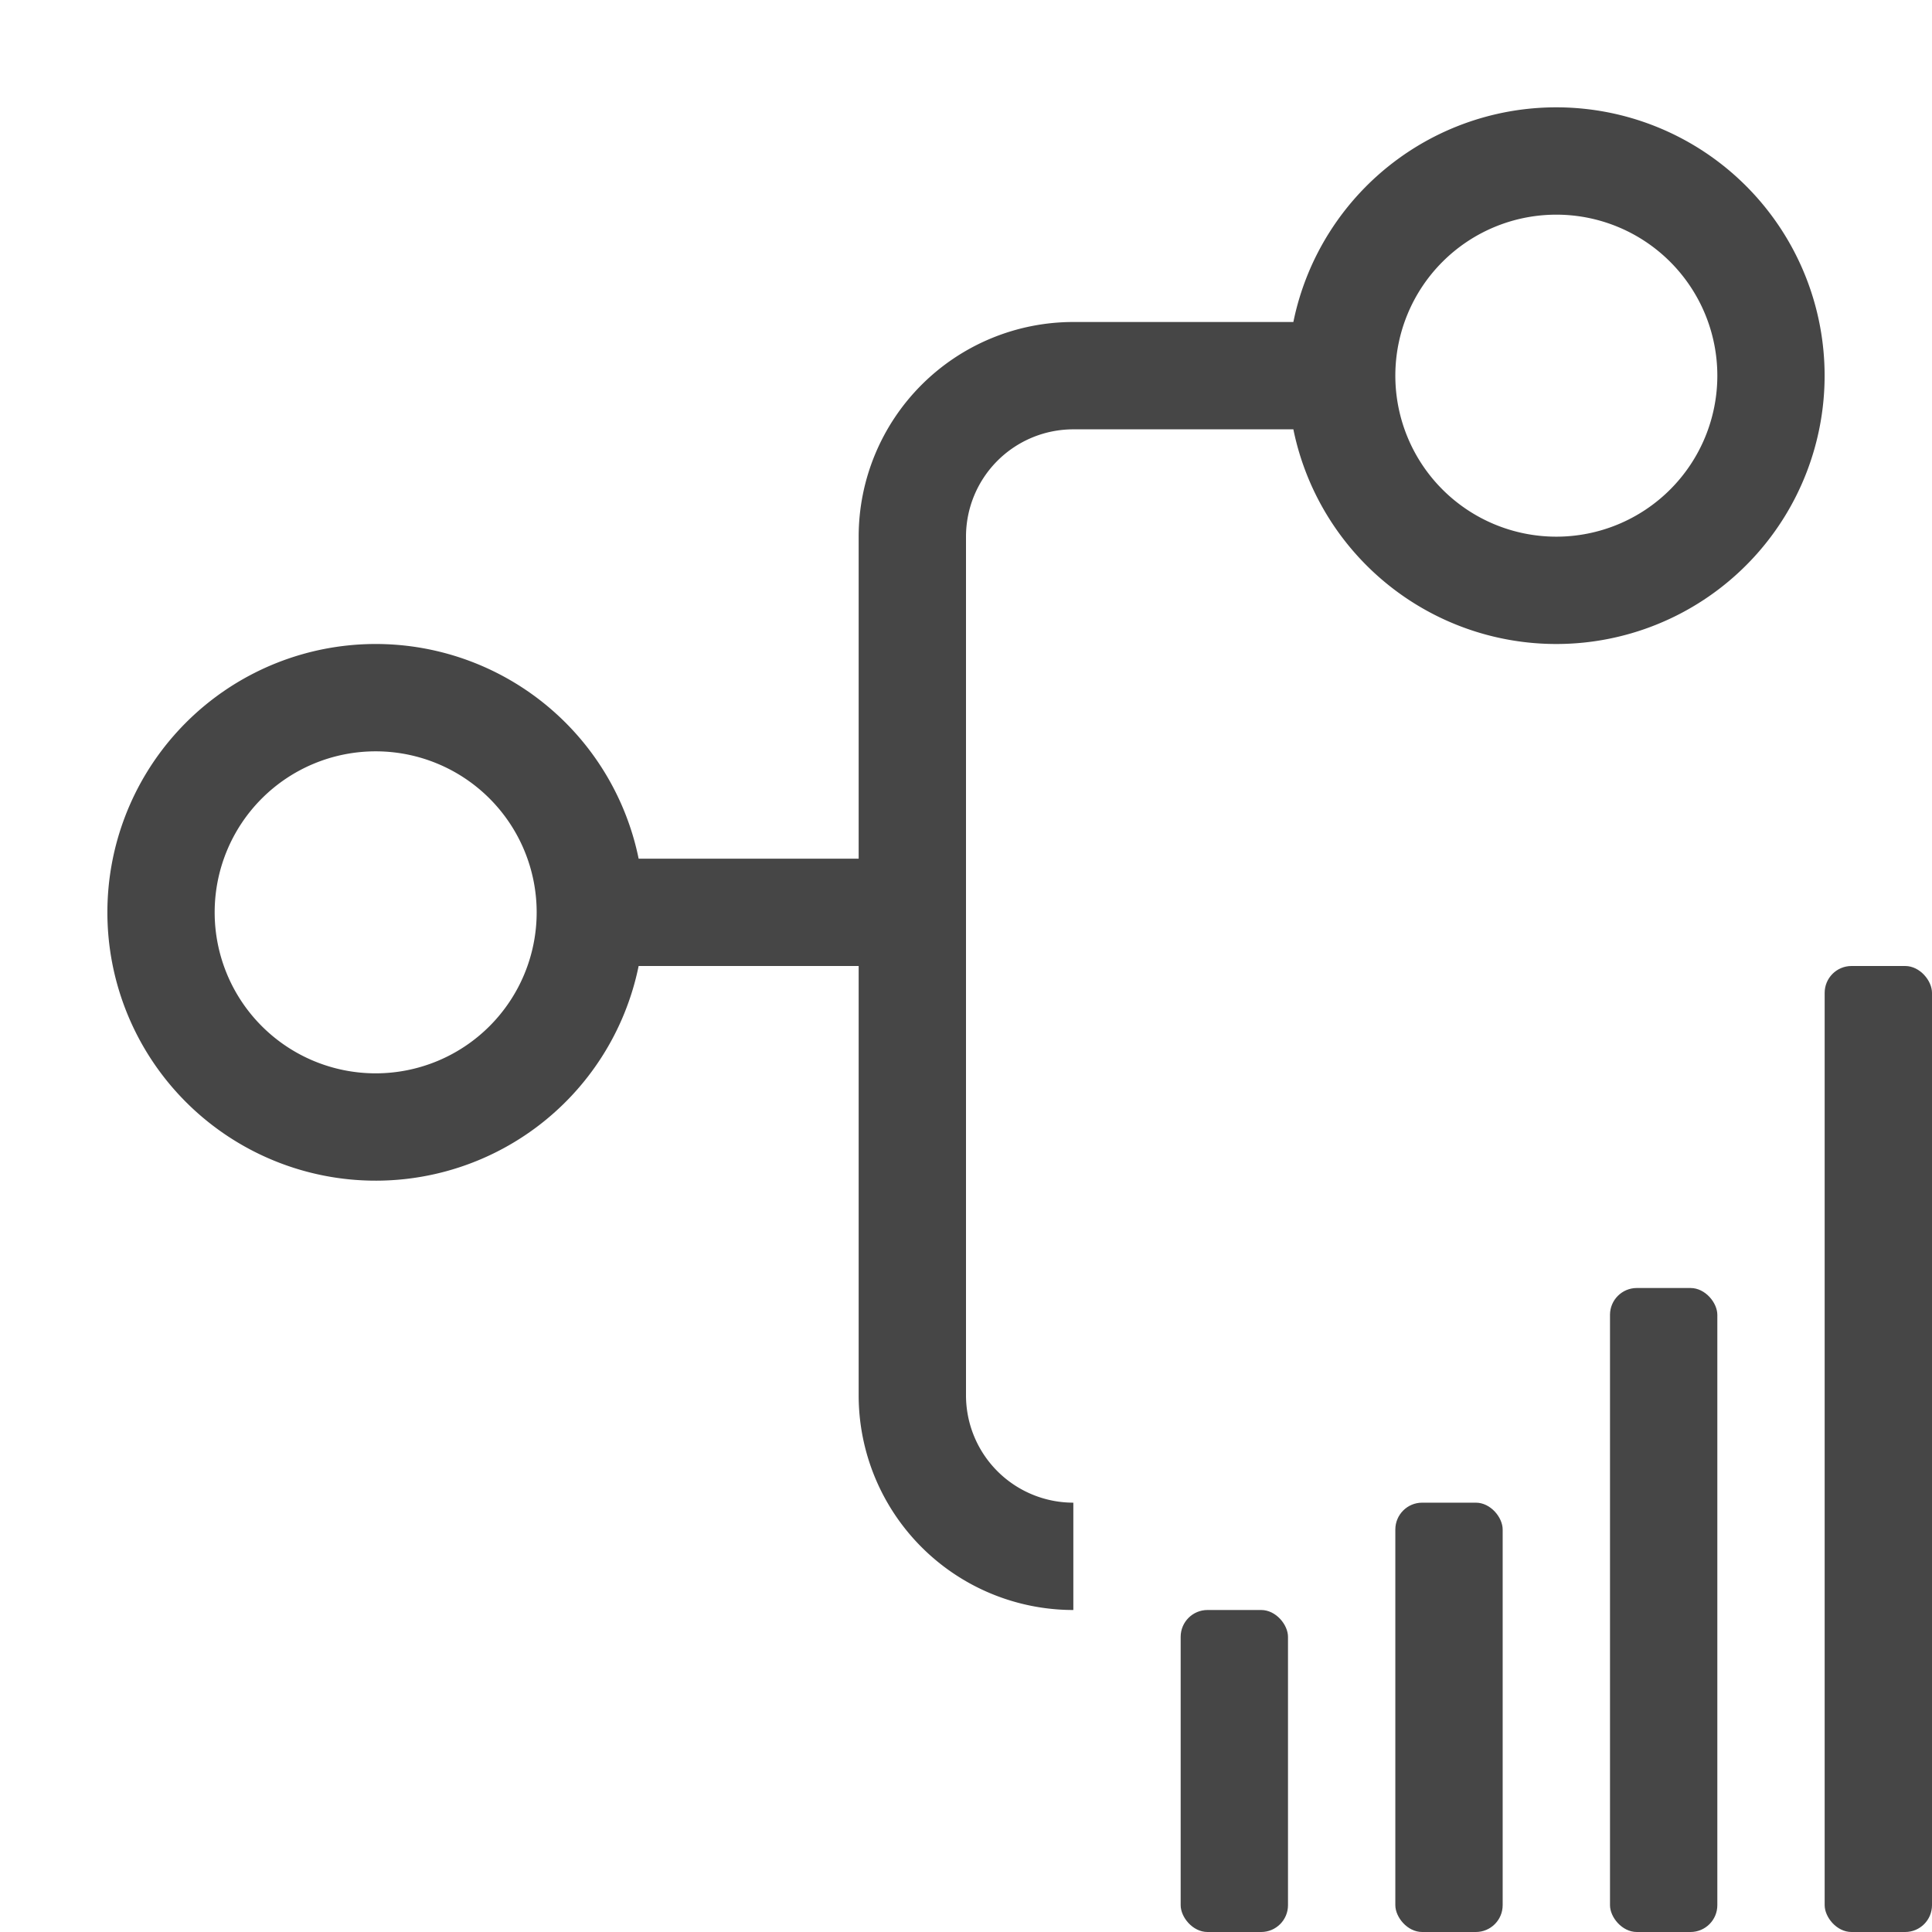
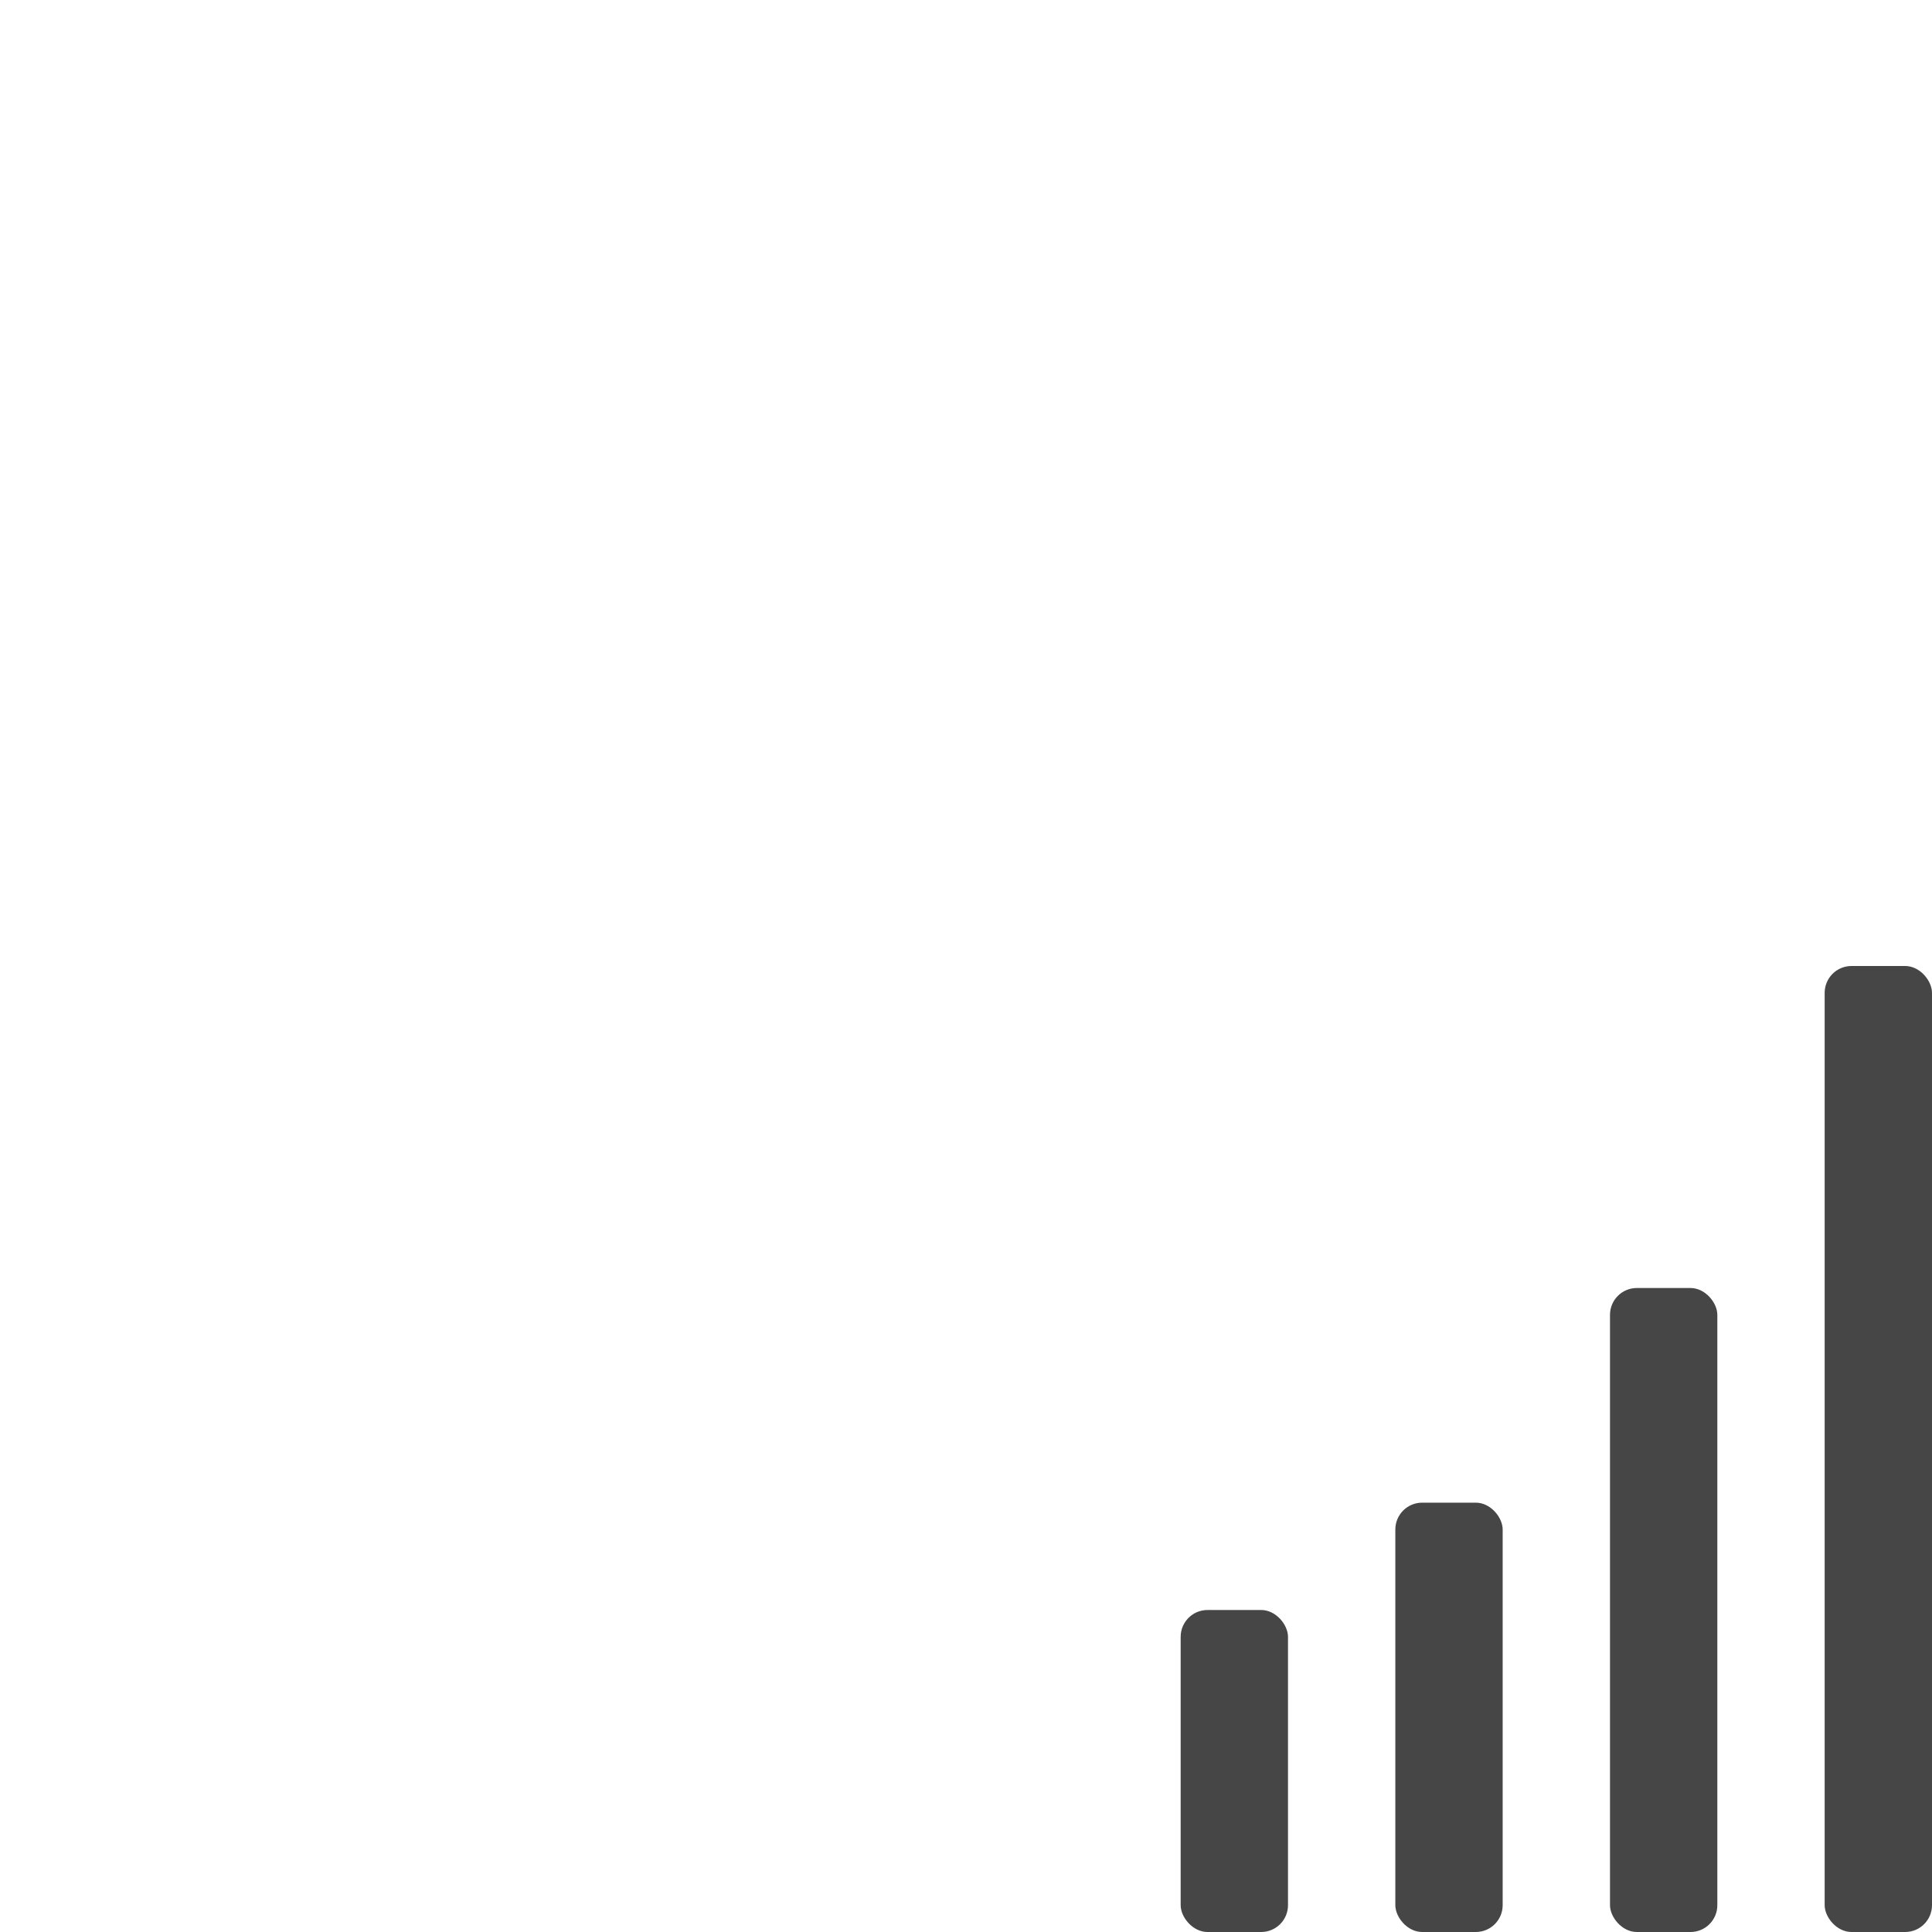
<svg xmlns="http://www.w3.org/2000/svg" height="18" viewBox="0 0 18 18" width="18">
  <defs>
    <style>
      .fill {
        fill: #464646;
      }
    </style>
  </defs>
  <title>S JourneyReports 18 N</title>
  <rect id="Canvas" fill="#ff13dc" opacity="0" width="18" height="18" />
  <rect class="fill" height="9" rx="0.25" width="1" x="17" y="9" />
  <rect class="fill" height="6" rx="0.25" width="1" x="15" y="12" />
  <rect class="fill" height="4" rx="0.25" width="1" x="13" y="14" />
  <rect class="fill" height="3" rx="0.25" width="1" x="11" y="15" />
-   <path class="fill" d="M10,14a1,1,0,0,1-1-1V5a1,1,0,0,1,1-1h2.05a2.5,2.5,0,1,0,0-1H10A2,2,0,0,0,8,5V8H5.95a2.5,2.5,0,1,0,0,1H8v4a2,2,0,0,0,2,2ZM14.5,2A1.5,1.5,0,1,1,13,3.5,1.5,1.5,0,0,1,14.5,2Zm-11,8A1.5,1.5,0,1,1,5,8.5,1.5,1.5,0,0,1,3.5,10Z" />
</svg>